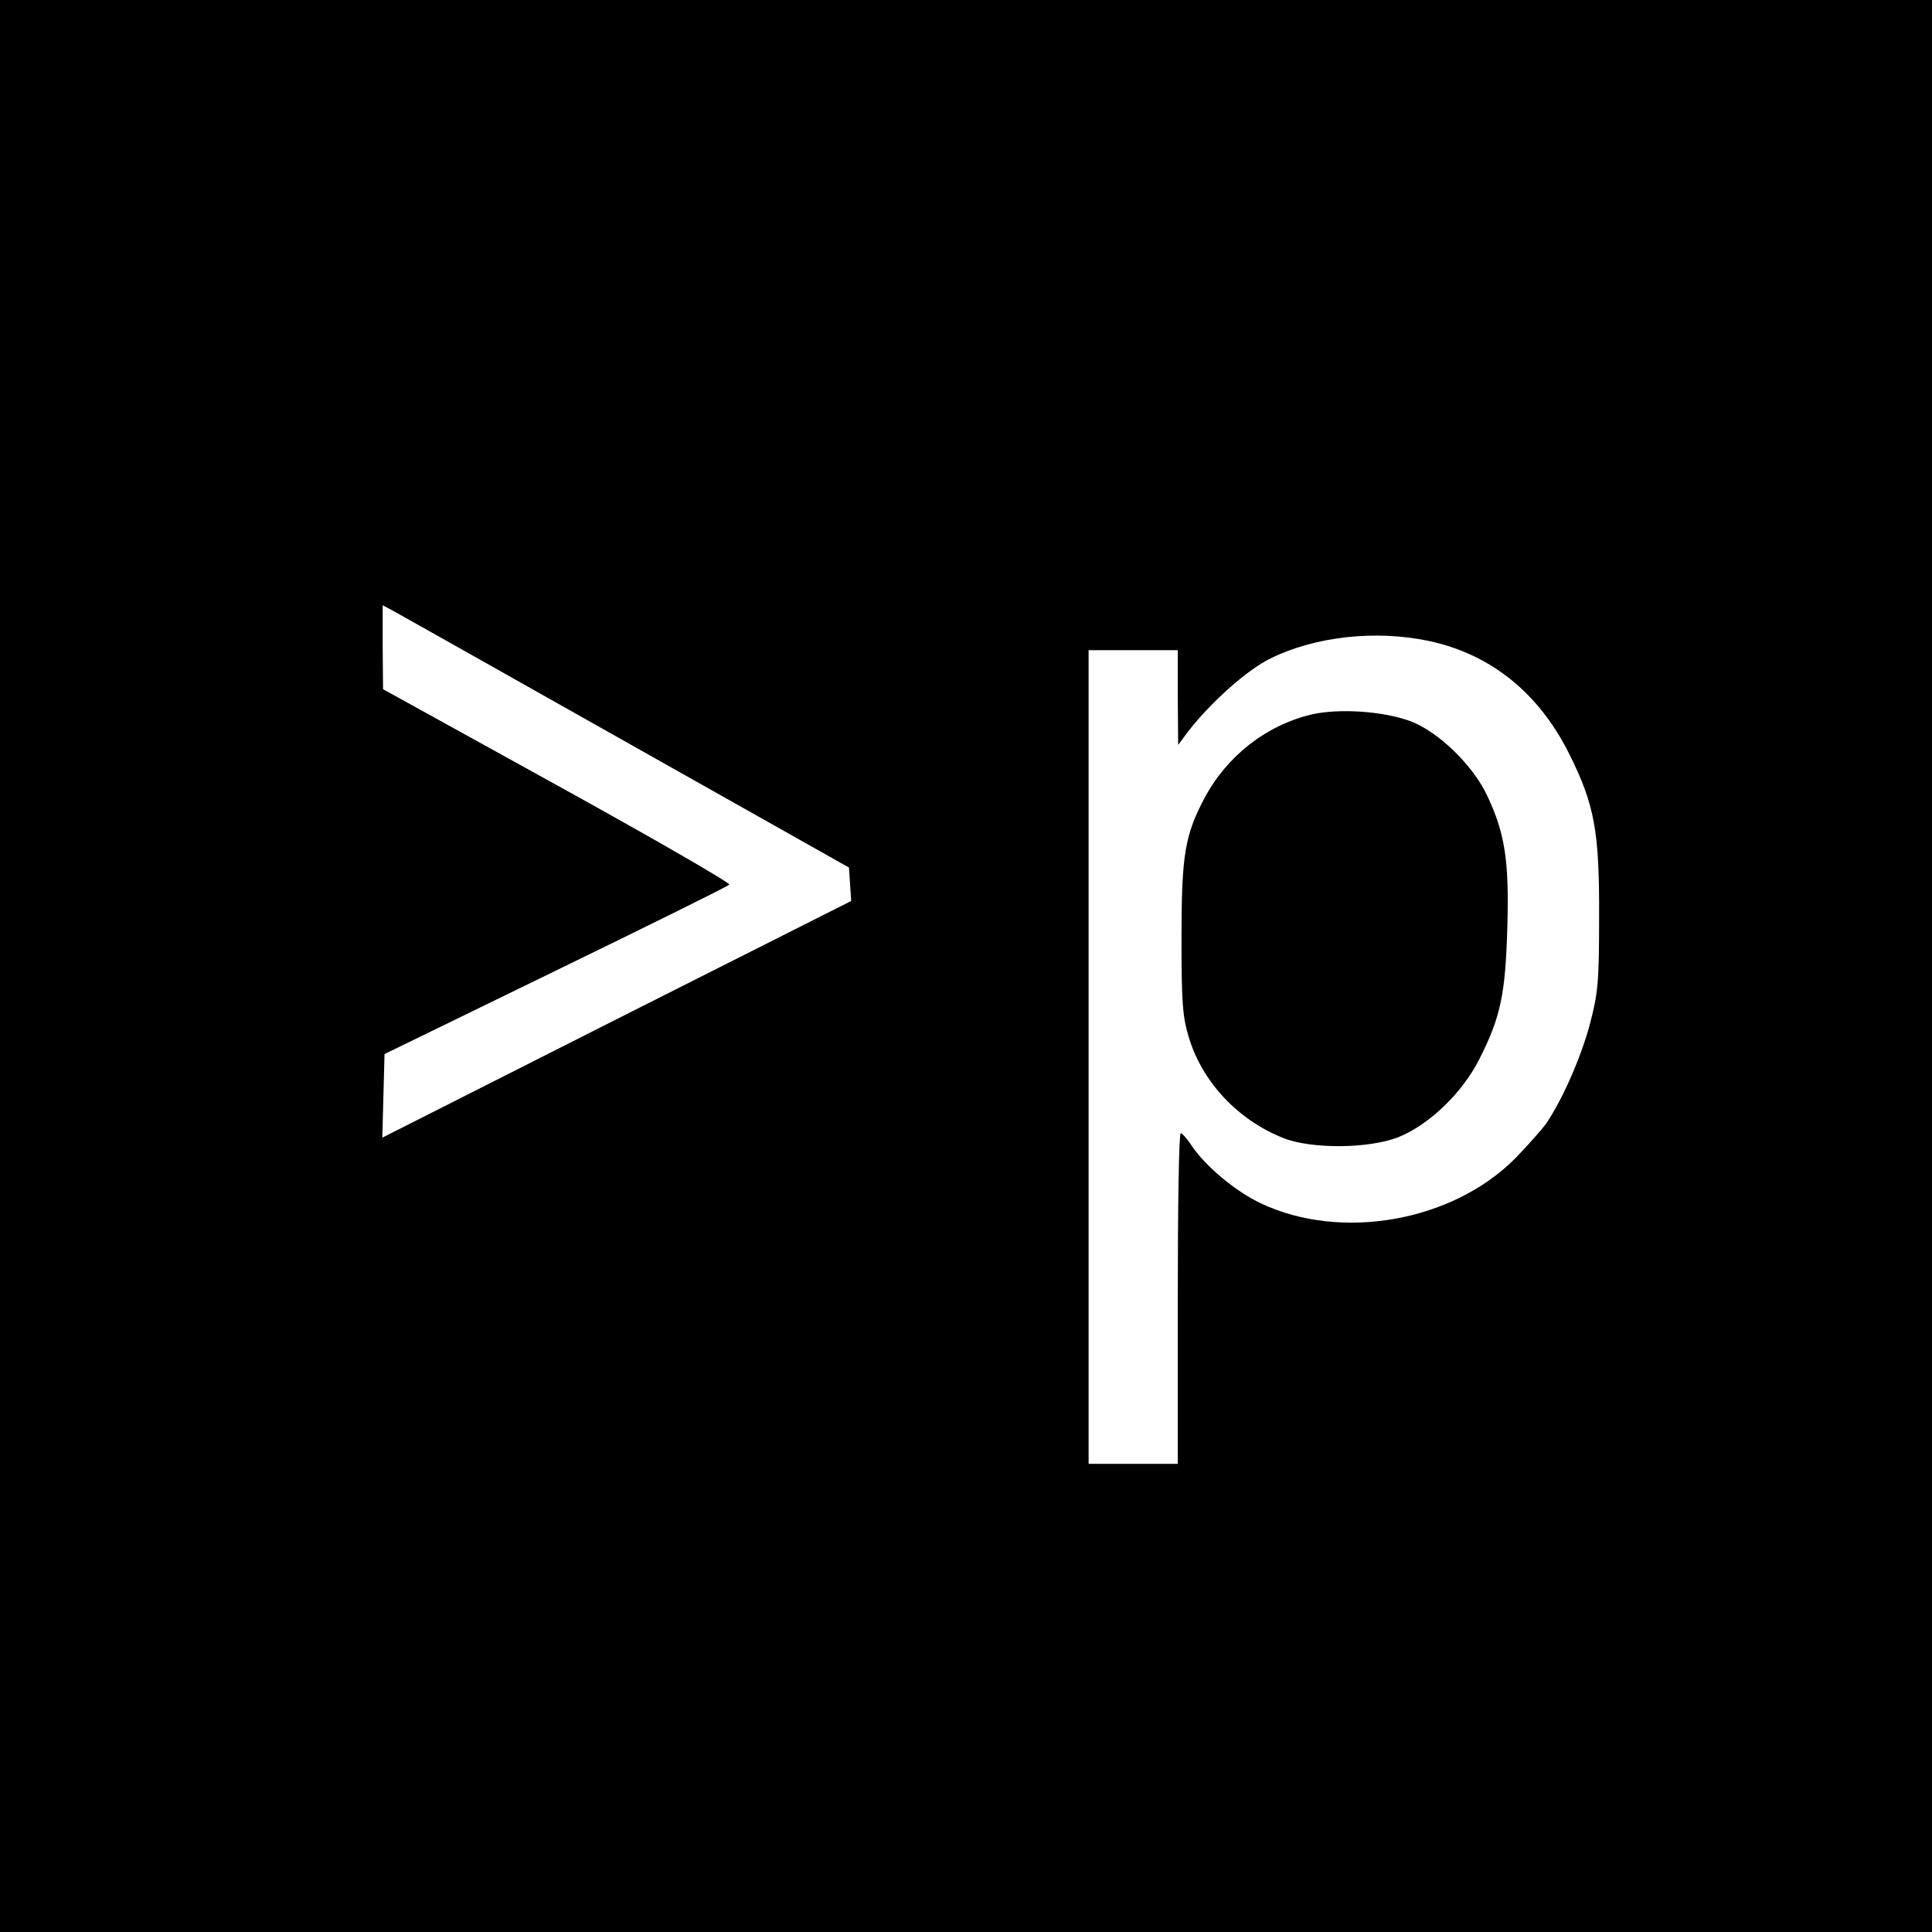
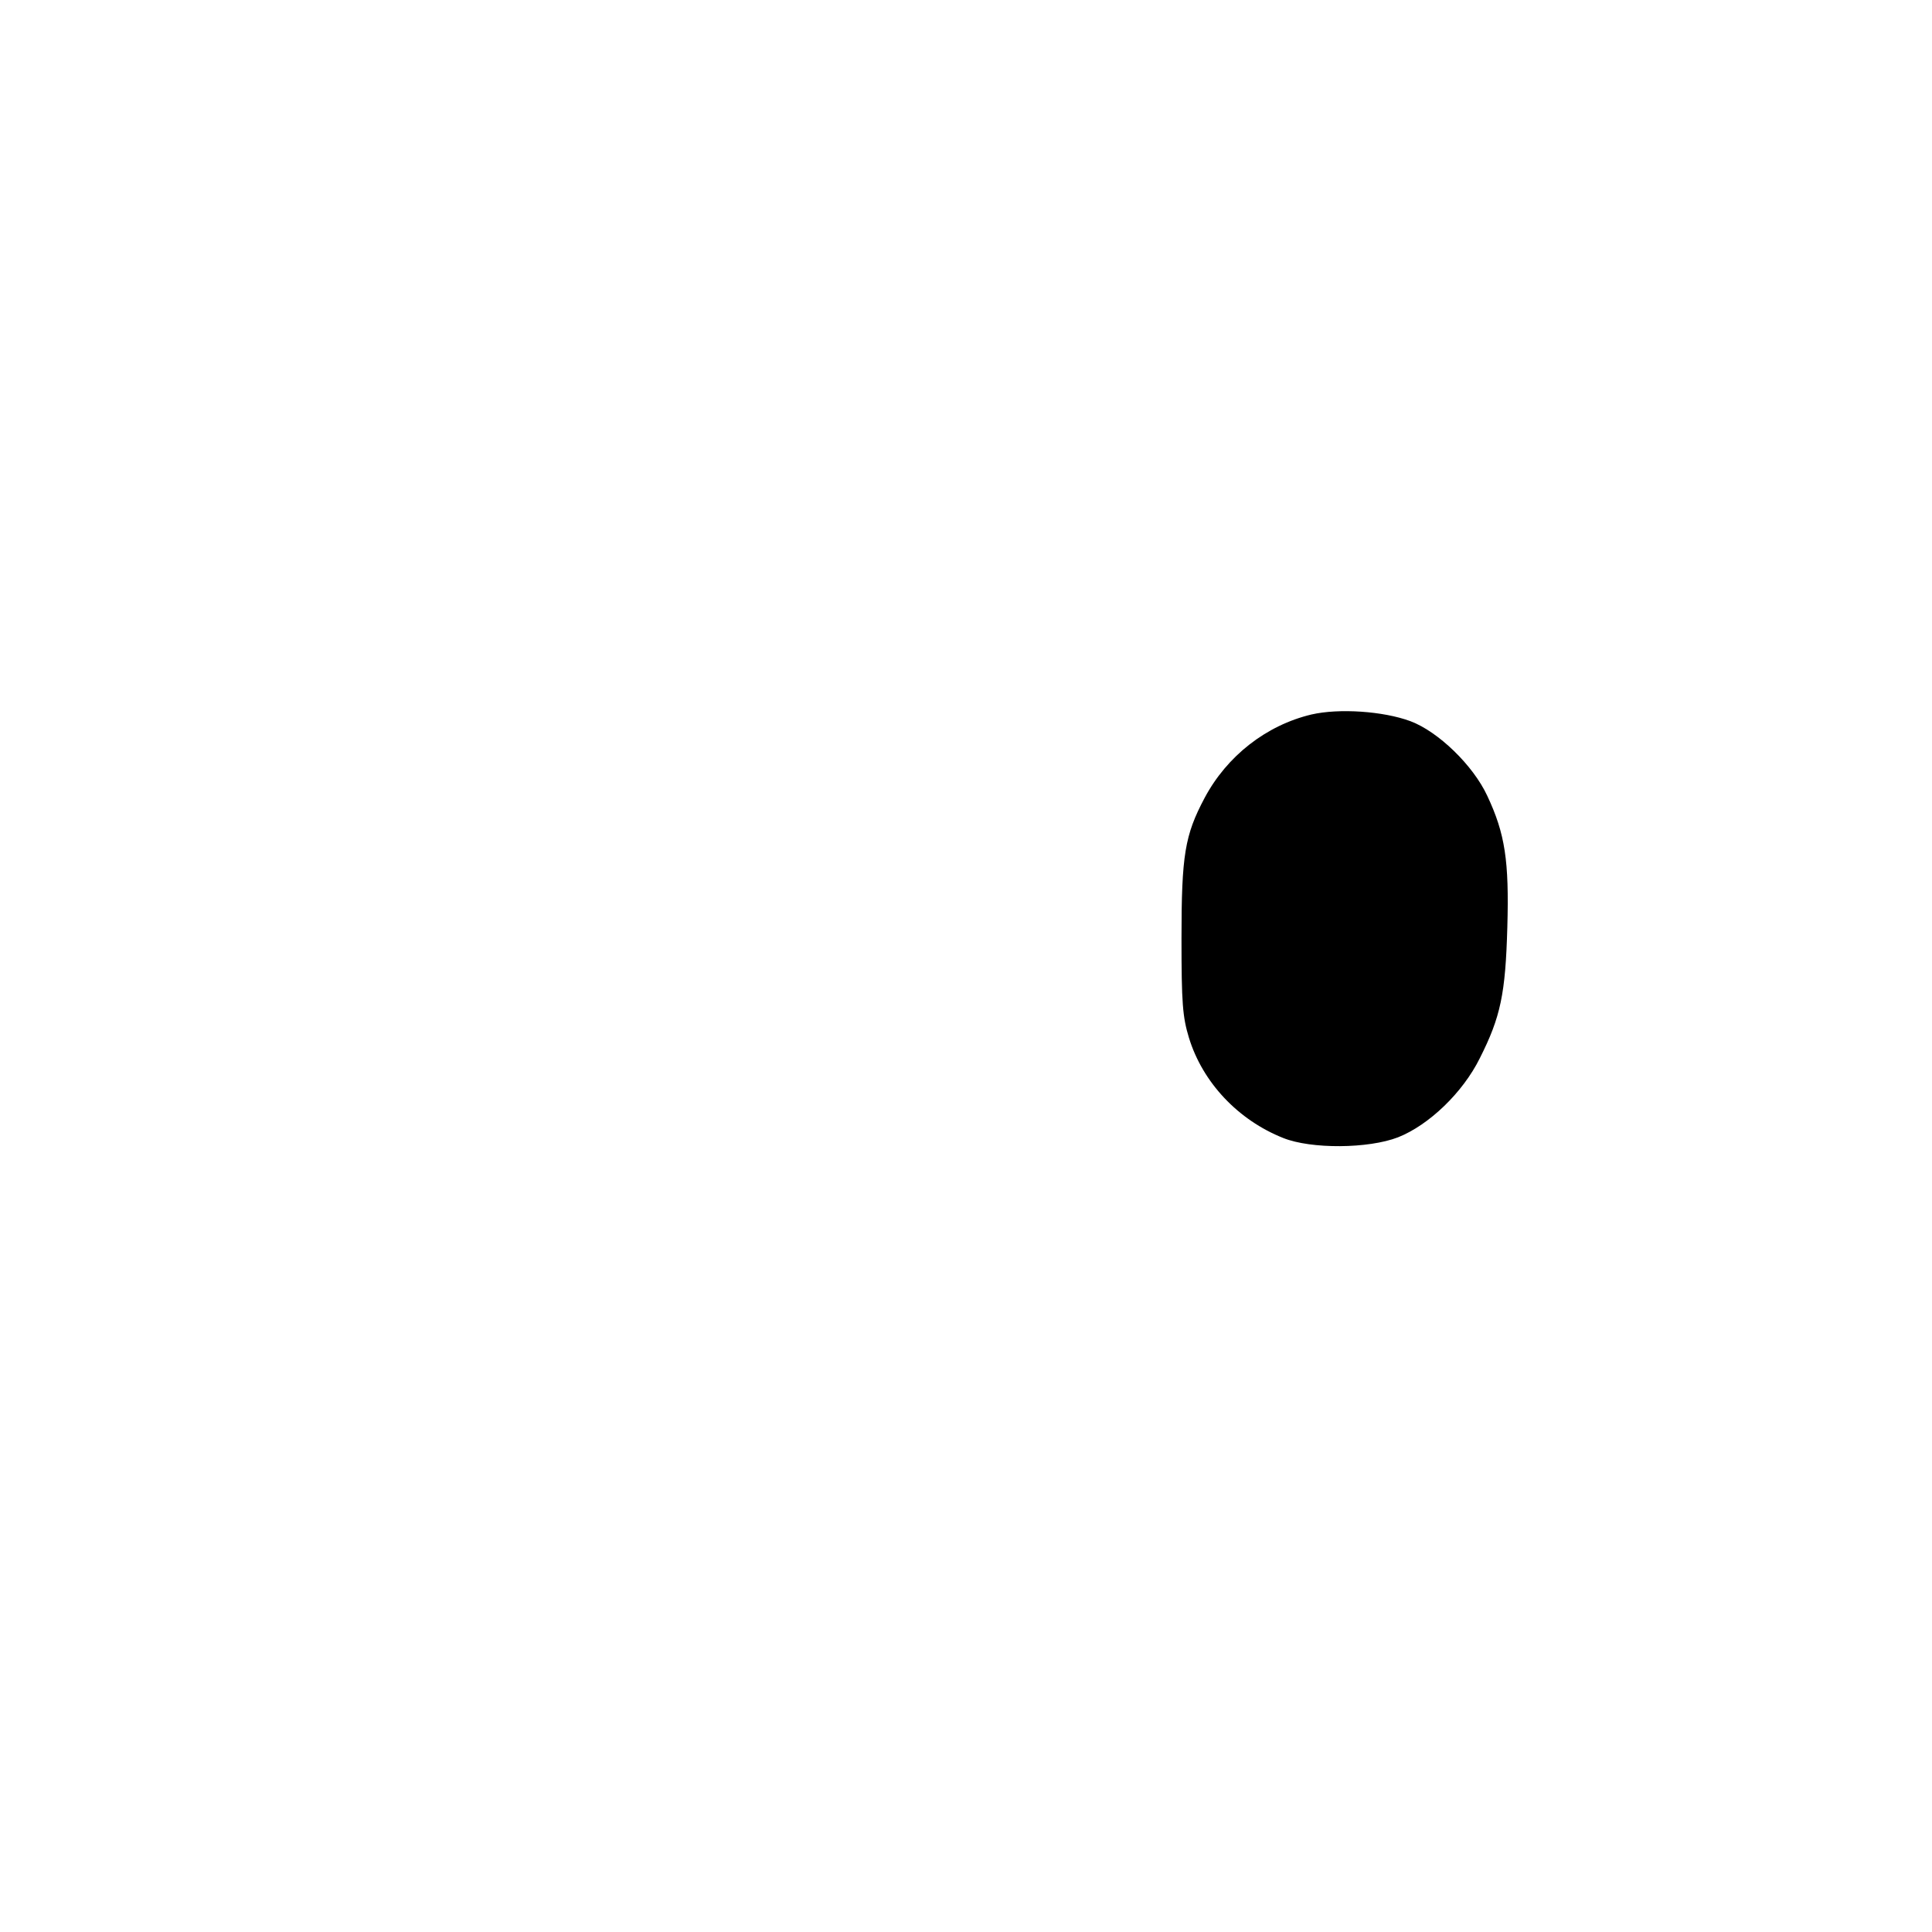
<svg xmlns="http://www.w3.org/2000/svg" version="1.0" width="520pt" height="520pt" viewBox="0 0 520 520" preserveAspectRatio="xMidYMid meet">
  <g transform="translate(0,520) scale(0.1,-0.1)" fill="#000000" stroke="none">
-     <path d="M0 2600 l0 -2600 2600 0 2600 0 0 2600 0 2600 -2600 0 -2600 0 0 -2600z m1685 603 l600 -338 3 -45 3 -45 -631 -318 -631 -319 3 113 3 112 460 224 c253 123 463 227 468 232 4 4 -204 124 -463 267 l-469 259 -1 113 0 113 28 -15 c15 -8 297 -167 627 -353z m2160 272 c166 -35 296 -139 378 -303 69 -138 82 -209 81 -442 0 -177 -3 -204 -26 -291 -25 -90 -72 -197 -117 -264 -12 -16 -49 -58 -83 -93 -169 -170 -468 -223 -684 -121 -68 32 -147 98 -185 153 -13 20 -27 36 -31 36 -5 0 -8 -200 -8 -445 l0 -445 -120 0 -120 0 0 1095 0 1095 120 0 120 0 0 -127 1 -128 26 35 c60 78 159 167 223 198 120 59 282 77 425 47z" />
    <path d="M3530 3277 c-122 -29 -228 -112 -288 -225 -53 -100 -62 -153 -62 -378 0 -174 3 -211 20 -267 37 -121 133 -222 254 -270 75 -30 229 -29 309 2 83 33 174 120 220 213 56 111 69 173 74 353 5 178 -6 251 -54 353 -38 82 -132 173 -207 201 -73 27 -192 35 -266 18z" />
  </g>
</svg>